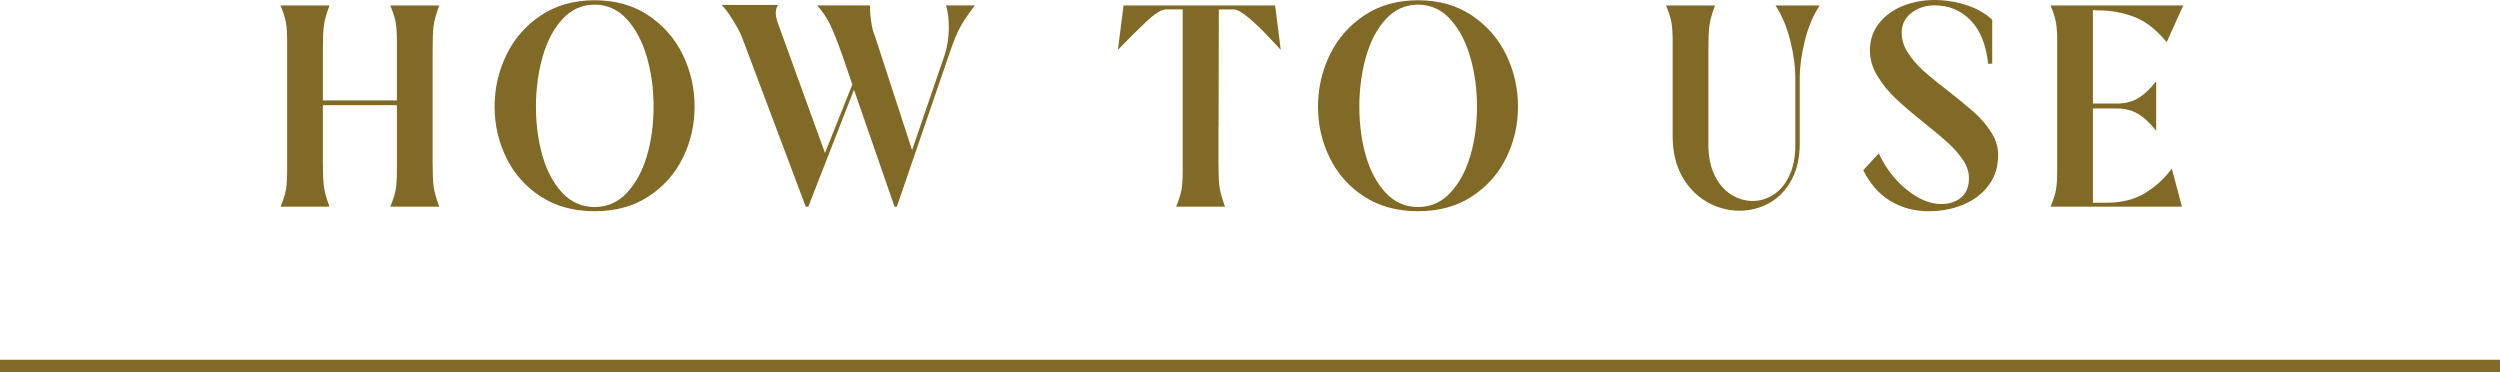
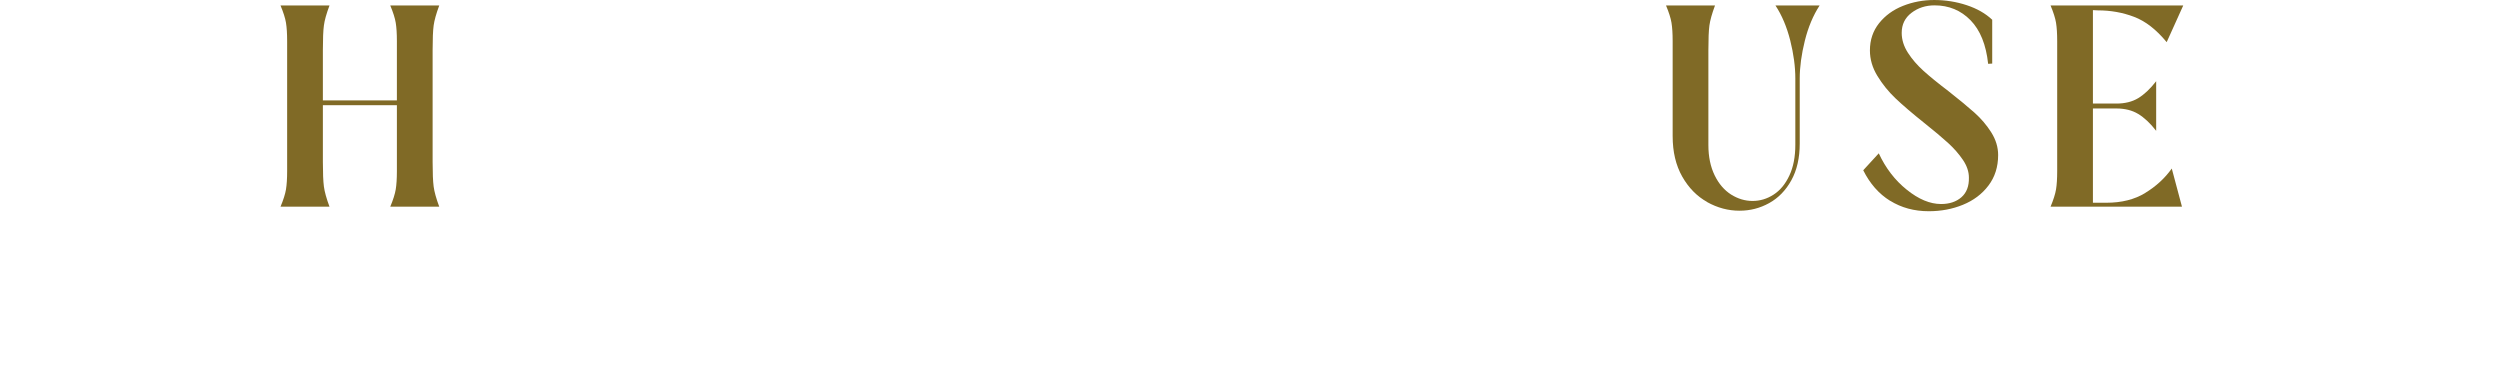
<svg xmlns="http://www.w3.org/2000/svg" id="_レイヤー_2" viewBox="0 0 392.49 58.48">
  <defs>
    <style>.cls-1{fill:#806a26;}.cls-2{fill:none;stroke:#806a26;stroke-miterlimit:10;stroke-width:2px;}</style>
  </defs>
  <g id="design">
-     <line class="cls-2" y1="57.48" x2="392.49" y2="57.48" />
-   </g>
+     </g>
  <g id="text">
    <g>
      <path class="cls-1" d="M44.9,29.72c.12-.73,.18-1.69,.18-2.86V6.44c0-1.17-.06-2.12-.18-2.86-.12-.74-.41-1.64-.86-2.72h7.69c-.48,1.29-.78,2.34-.88,3.15-.11,.81-.16,2.1-.16,3.87v7.88h11.62V6.44c0-1.17-.06-2.12-.18-2.86-.12-.74-.41-1.64-.86-2.72h7.69c-.48,1.29-.77,2.34-.88,3.15-.11,.81-.16,2.1-.16,3.87V25.43c0,1.74,.05,3.02,.16,3.85,.11,.83,.4,1.88,.88,3.17h-7.69c.45-1.08,.74-1.99,.86-2.72s.18-1.69,.18-2.86v-10.35h-11.62v8.91c0,1.74,.05,3.02,.16,3.85,.11,.83,.4,1.88,.88,3.17h-7.69c.45-1.08,.74-1.99,.86-2.72Z" />
-       <path class="cls-1" d="M84.88,30.85c-2.36-1.54-4.16-3.57-5.39-6.08-1.23-2.5-1.84-5.18-1.84-8.03s.61-5.55,1.84-8.1c1.23-2.55,3.03-4.62,5.41-6.21S90.09,.04,93.35,.04s6.08,.79,8.45,2.38,4.18,3.66,5.41,6.21c1.23,2.55,1.84,5.25,1.84,8.1s-.61,5.53-1.84,8.03c-1.23,2.51-3.02,4.53-5.39,6.08s-5.19,2.32-8.47,2.32-6.11-.77-8.47-2.32Zm13.52-.56c1.39-1.47,2.44-3.4,3.15-5.78,.71-2.38,1.06-4.97,1.06-7.76s-.35-5.36-1.06-7.81c-.71-2.44-1.76-4.42-3.15-5.94-1.39-1.51-3.07-2.27-5.05-2.27s-3.66,.76-5.05,2.27c-1.39,1.52-2.43,3.5-3.12,5.94-.69,2.45-1.04,5.05-1.04,7.81s.35,5.38,1.04,7.76,1.74,4.31,3.12,5.78,3.07,2.21,5.05,2.21,3.66-.73,5.05-2.21Z" />
-       <path class="cls-1" d="M116.34,5.49c-.19-.48-.63-1.29-1.34-2.43s-1.29-1.91-1.74-2.29h8.89c-.24,.39-.36,.82-.36,1.3,0,.33,.08,.76,.24,1.3l7.49,20.65,4.29-10.75-1.44-4.23c-.88-2.49-1.58-4.24-2.08-5.27-.51-1.02-1.18-1.99-2-2.92h8.29c0,.9,.07,1.81,.22,2.72,.15,.91,.31,1.55,.5,1.91l5.89,18.09,5.01-14.62c.51-1.47,.76-3.04,.76-4.72,0-1.32-.15-2.45-.44-3.38h4.53c-1.07,1.41-1.84,2.54-2.3,3.4-.47,.86-.97,2.05-1.5,3.58l-8.45,24.62h-.36l-6.37-18.36-7.17,18.36h-.4l-10.14-26.96Z" />
-       <path class="cls-1" d="M191.29,19.85v5.58c0,1.74,.05,3.02,.16,3.85,.11,.83,.4,1.88,.88,3.17h-7.69c.45-1.08,.74-1.99,.86-2.72s.18-1.69,.18-2.86V1.48h-2.64c-.7,0-1.74,.65-3.12,1.96-1.39,1.31-2.86,2.77-4.41,4.39l.88-6.97h23.8l.88,6.97c-.16-.18-.78-.85-1.86-2-1.08-1.16-2.14-2.17-3.18-3.04-1.04-.87-1.8-1.3-2.28-1.3h-2.4l-.04,18.36Z" />
-       <path class="cls-1" d="M214.15,30.85c-2.36-1.54-4.16-3.57-5.39-6.08-1.23-2.5-1.84-5.18-1.84-8.03s.61-5.55,1.84-8.1c1.23-2.55,3.03-4.62,5.41-6.21S219.36,.04,222.62,.04s6.08,.79,8.45,2.38,4.18,3.66,5.41,6.21c1.23,2.55,1.84,5.25,1.84,8.1s-.61,5.53-1.84,8.03c-1.23,2.51-3.02,4.53-5.39,6.08s-5.19,2.32-8.47,2.32-6.11-.77-8.47-2.32Zm13.52-.56c1.39-1.47,2.44-3.4,3.15-5.78,.71-2.38,1.06-4.97,1.06-7.76s-.35-5.36-1.06-7.81c-.71-2.44-1.76-4.42-3.15-5.94-1.39-1.51-3.07-2.27-5.05-2.27s-3.66,.76-5.05,2.27c-1.39,1.52-2.43,3.5-3.12,5.94-.69,2.45-1.04,5.05-1.04,7.81s.35,5.38,1.04,7.76,1.74,4.31,3.12,5.78,3.07,2.21,5.05,2.21,3.66-.73,5.05-2.21Z" />
      <path class="cls-1" d="M268.03,31.72c-1.62-.9-2.92-2.23-3.93-4-1-1.77-1.5-3.88-1.5-6.35V6.44c0-1.17-.06-2.12-.18-2.86-.12-.74-.41-1.64-.86-2.72h7.69c-.48,1.29-.77,2.34-.88,3.15-.11,.81-.16,2.1-.16,3.87v14.89c0,1.83,.33,3.41,.98,4.75,.65,1.34,1.52,2.34,2.58,3.02,1.07,.67,2.19,1.01,3.37,1.01s2.28-.33,3.3-.99c1.03-.66,1.86-1.66,2.48-2.99,.63-1.33,.94-2.95,.94-4.84V12.33c0-1.86-.27-3.86-.8-5.98-.54-2.13-1.31-3.96-2.32-5.49h6.93c-1.01,1.56-1.79,3.4-2.32,5.54-.53,2.13-.8,4.11-.8,5.94v10.21c0,2.25-.44,4.17-1.32,5.76-.88,1.59-2.04,2.78-3.49,3.58s-2.99,1.19-4.65,1.19c-1.76,0-3.45-.45-5.07-1.35Z" />
      <path class="cls-1" d="M296.73,31.52c-1.76-1.09-3.16-2.69-4.21-4.79l2.44-2.66c1.07,2.31,2.53,4.22,4.39,5.71,1.86,1.5,3.65,2.25,5.39,2.25,1.31,0,2.37-.35,3.19-1.06,.81-.71,1.21-1.73,1.18-3.08,0-.93-.31-1.86-.94-2.79-.63-.93-1.4-1.81-2.32-2.65-.92-.84-2.17-1.89-3.75-3.15-1.84-1.47-3.33-2.74-4.47-3.82s-2.1-2.27-2.88-3.55c-.79-1.29-1.18-2.62-1.18-4.01,0-1.65,.48-3.07,1.44-4.28,.96-1.2,2.21-2.11,3.75-2.72,1.54-.61,3.17-.92,4.91-.92s3.46,.27,5.09,.81c1.63,.54,2.96,1.3,4.01,2.29v6.88l-.64,.04c-.32-3-1.24-5.28-2.76-6.84s-3.41-2.34-5.65-2.34c-1.39,0-2.6,.39-3.62,1.17-1.03,.78-1.54,1.83-1.54,3.15,0,1.08,.33,2.12,.98,3.13s1.46,1.94,2.42,2.81c.96,.87,2.27,1.94,3.93,3.2,1.68,1.32,3.04,2.45,4.09,3.38,1.04,.93,1.92,1.96,2.64,3.1,.72,1.14,1.08,2.33,1.08,3.56,0,1.86-.51,3.46-1.52,4.79-1.01,1.34-2.35,2.34-4.01,3.02s-3.45,1.01-5.37,1.01c-2.27,0-4.29-.55-6.05-1.64Z" />
      <path class="cls-1" d="M336.79,30.29c1.68-1.02,3.07-2.29,4.17-3.83l1.6,5.99h-20.63c.45-1.08,.74-1.99,.86-2.72s.18-1.69,.18-2.86V6.44c0-1.17-.06-2.12-.18-2.86-.12-.74-.41-1.64-.86-2.72h20.83l-2.6,5.76c-1.63-1.98-3.34-3.31-5.13-3.98-1.79-.68-3.67-1.01-5.65-1.01l-.8-.04v14.67h3.69c1.33,0,2.48-.28,3.42-.85s1.89-1.46,2.82-2.66v7.79c-.93-1.2-1.88-2.08-2.82-2.65s-2.09-.86-3.42-.86h-3.69v14.8h2.12c2.38,0,4.41-.51,6.09-1.53Z" />
    </g>
  </g>
</svg>